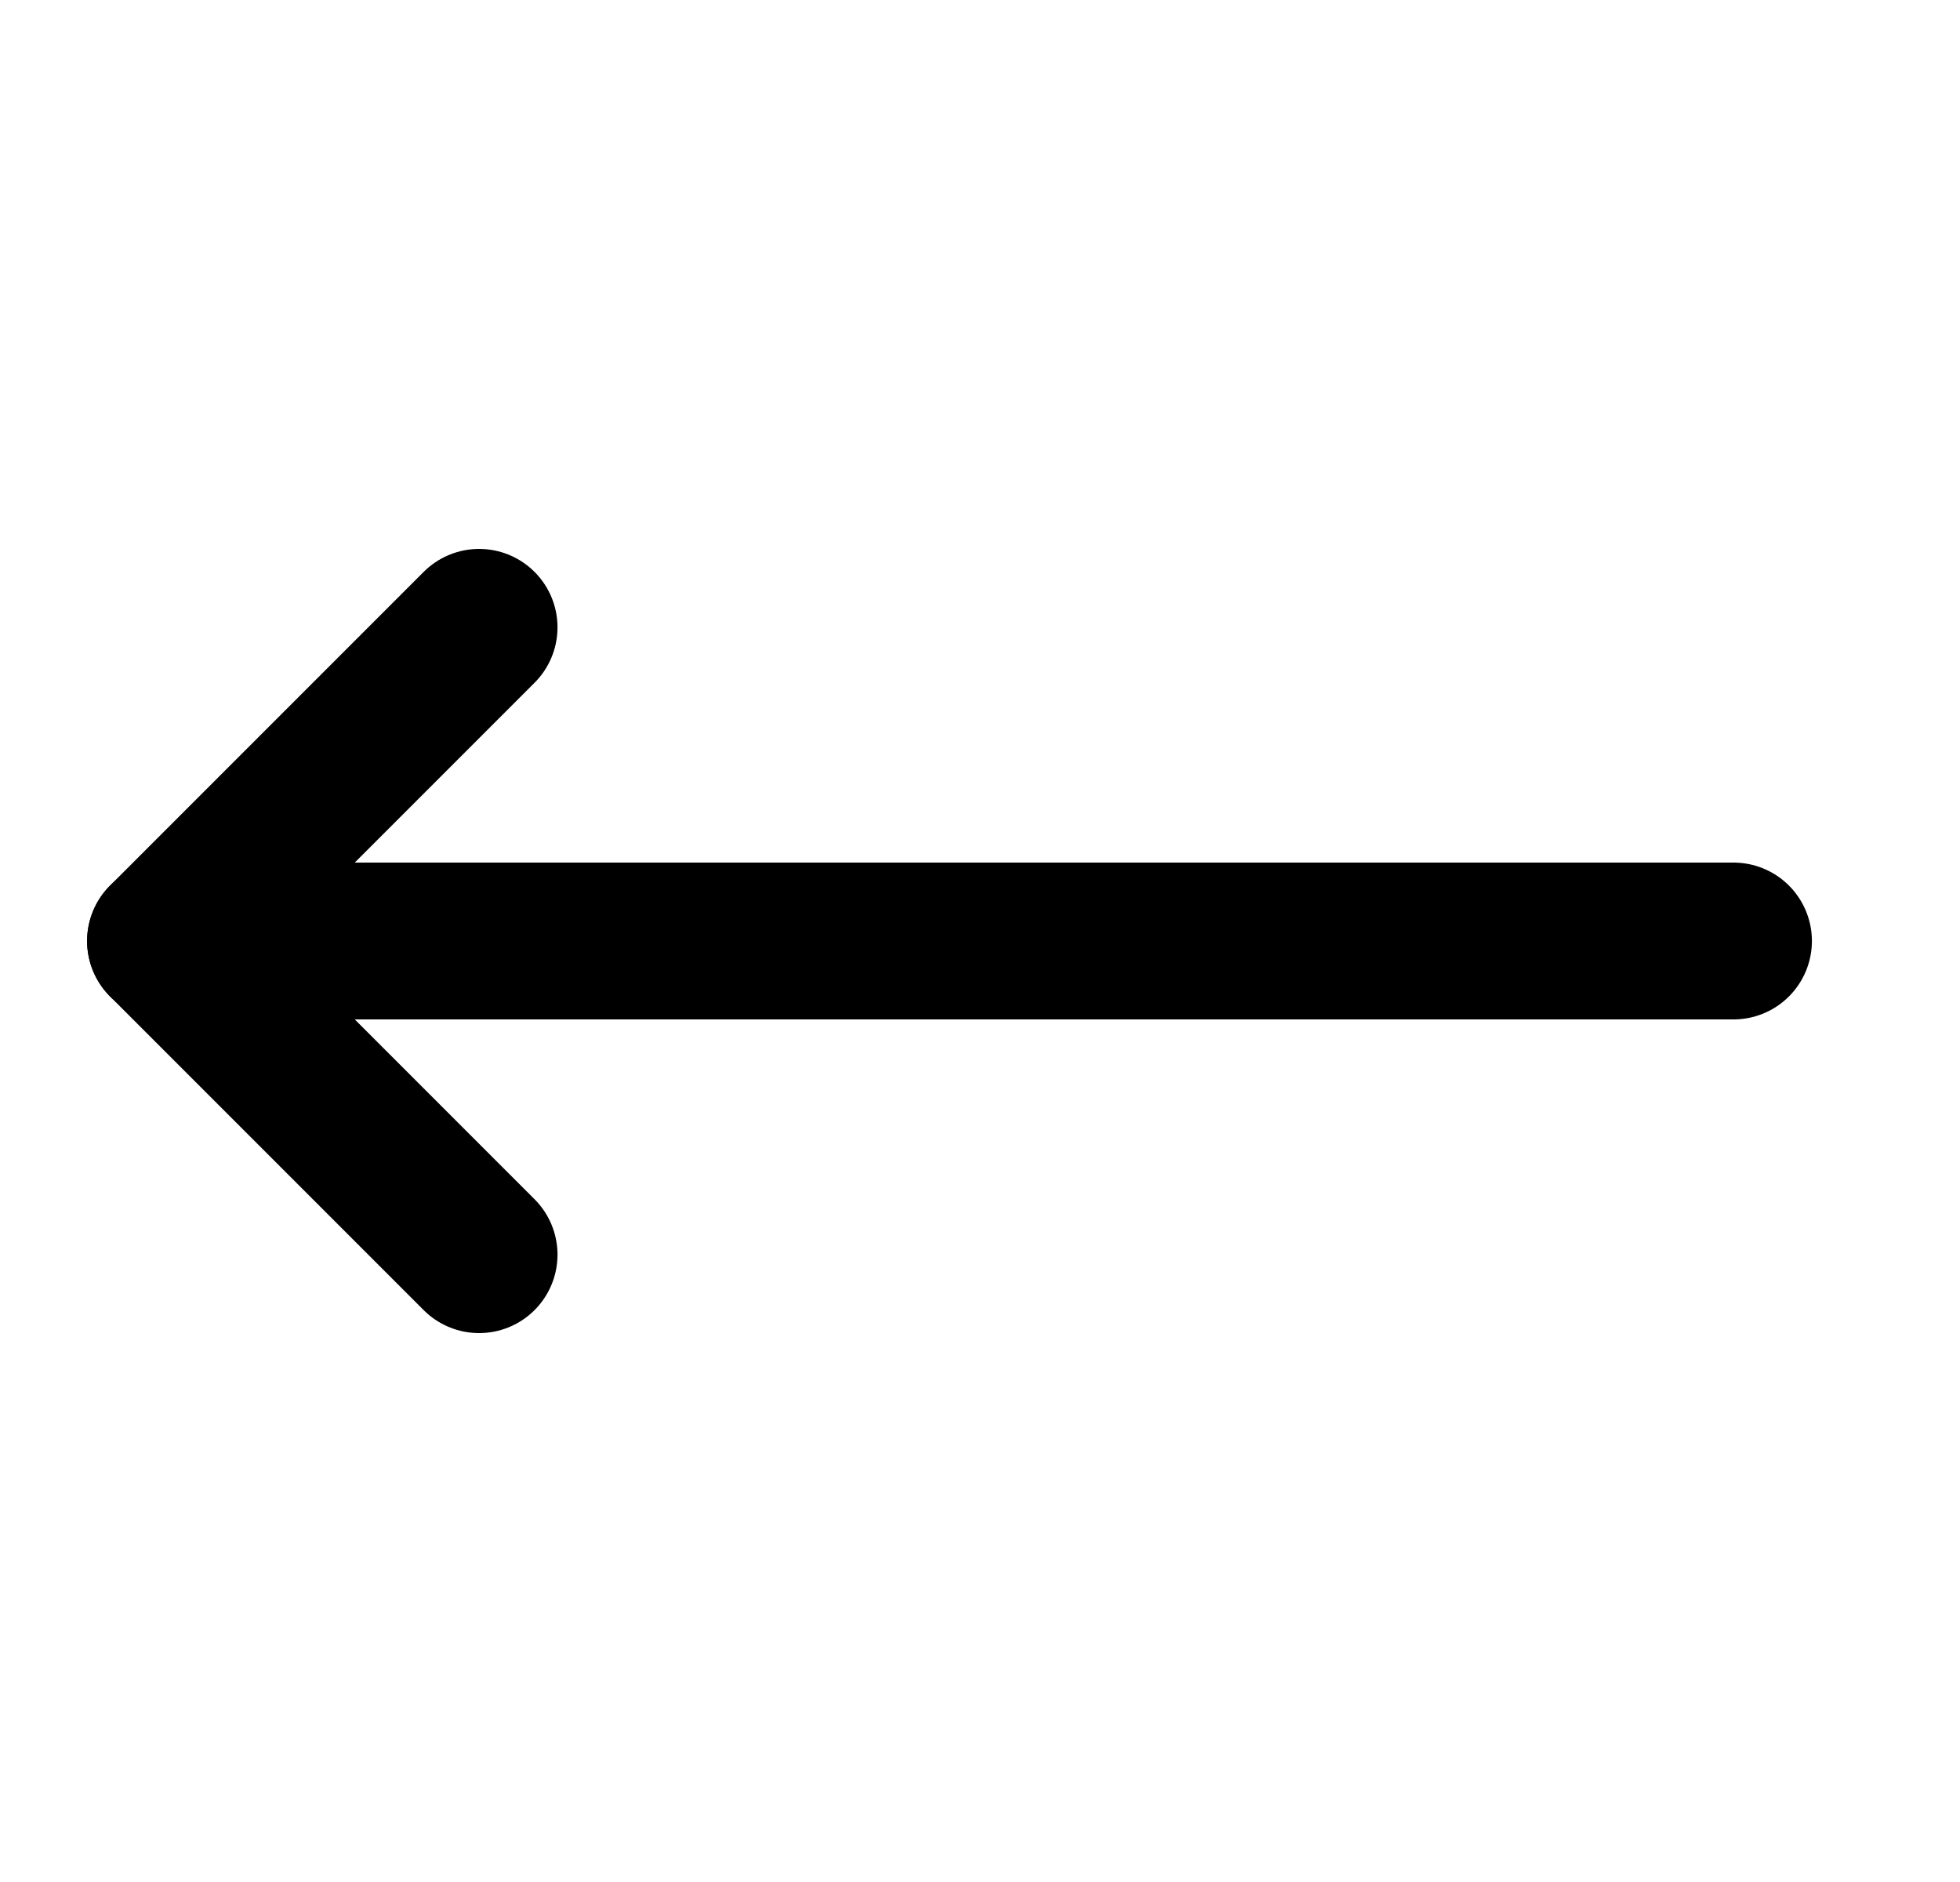
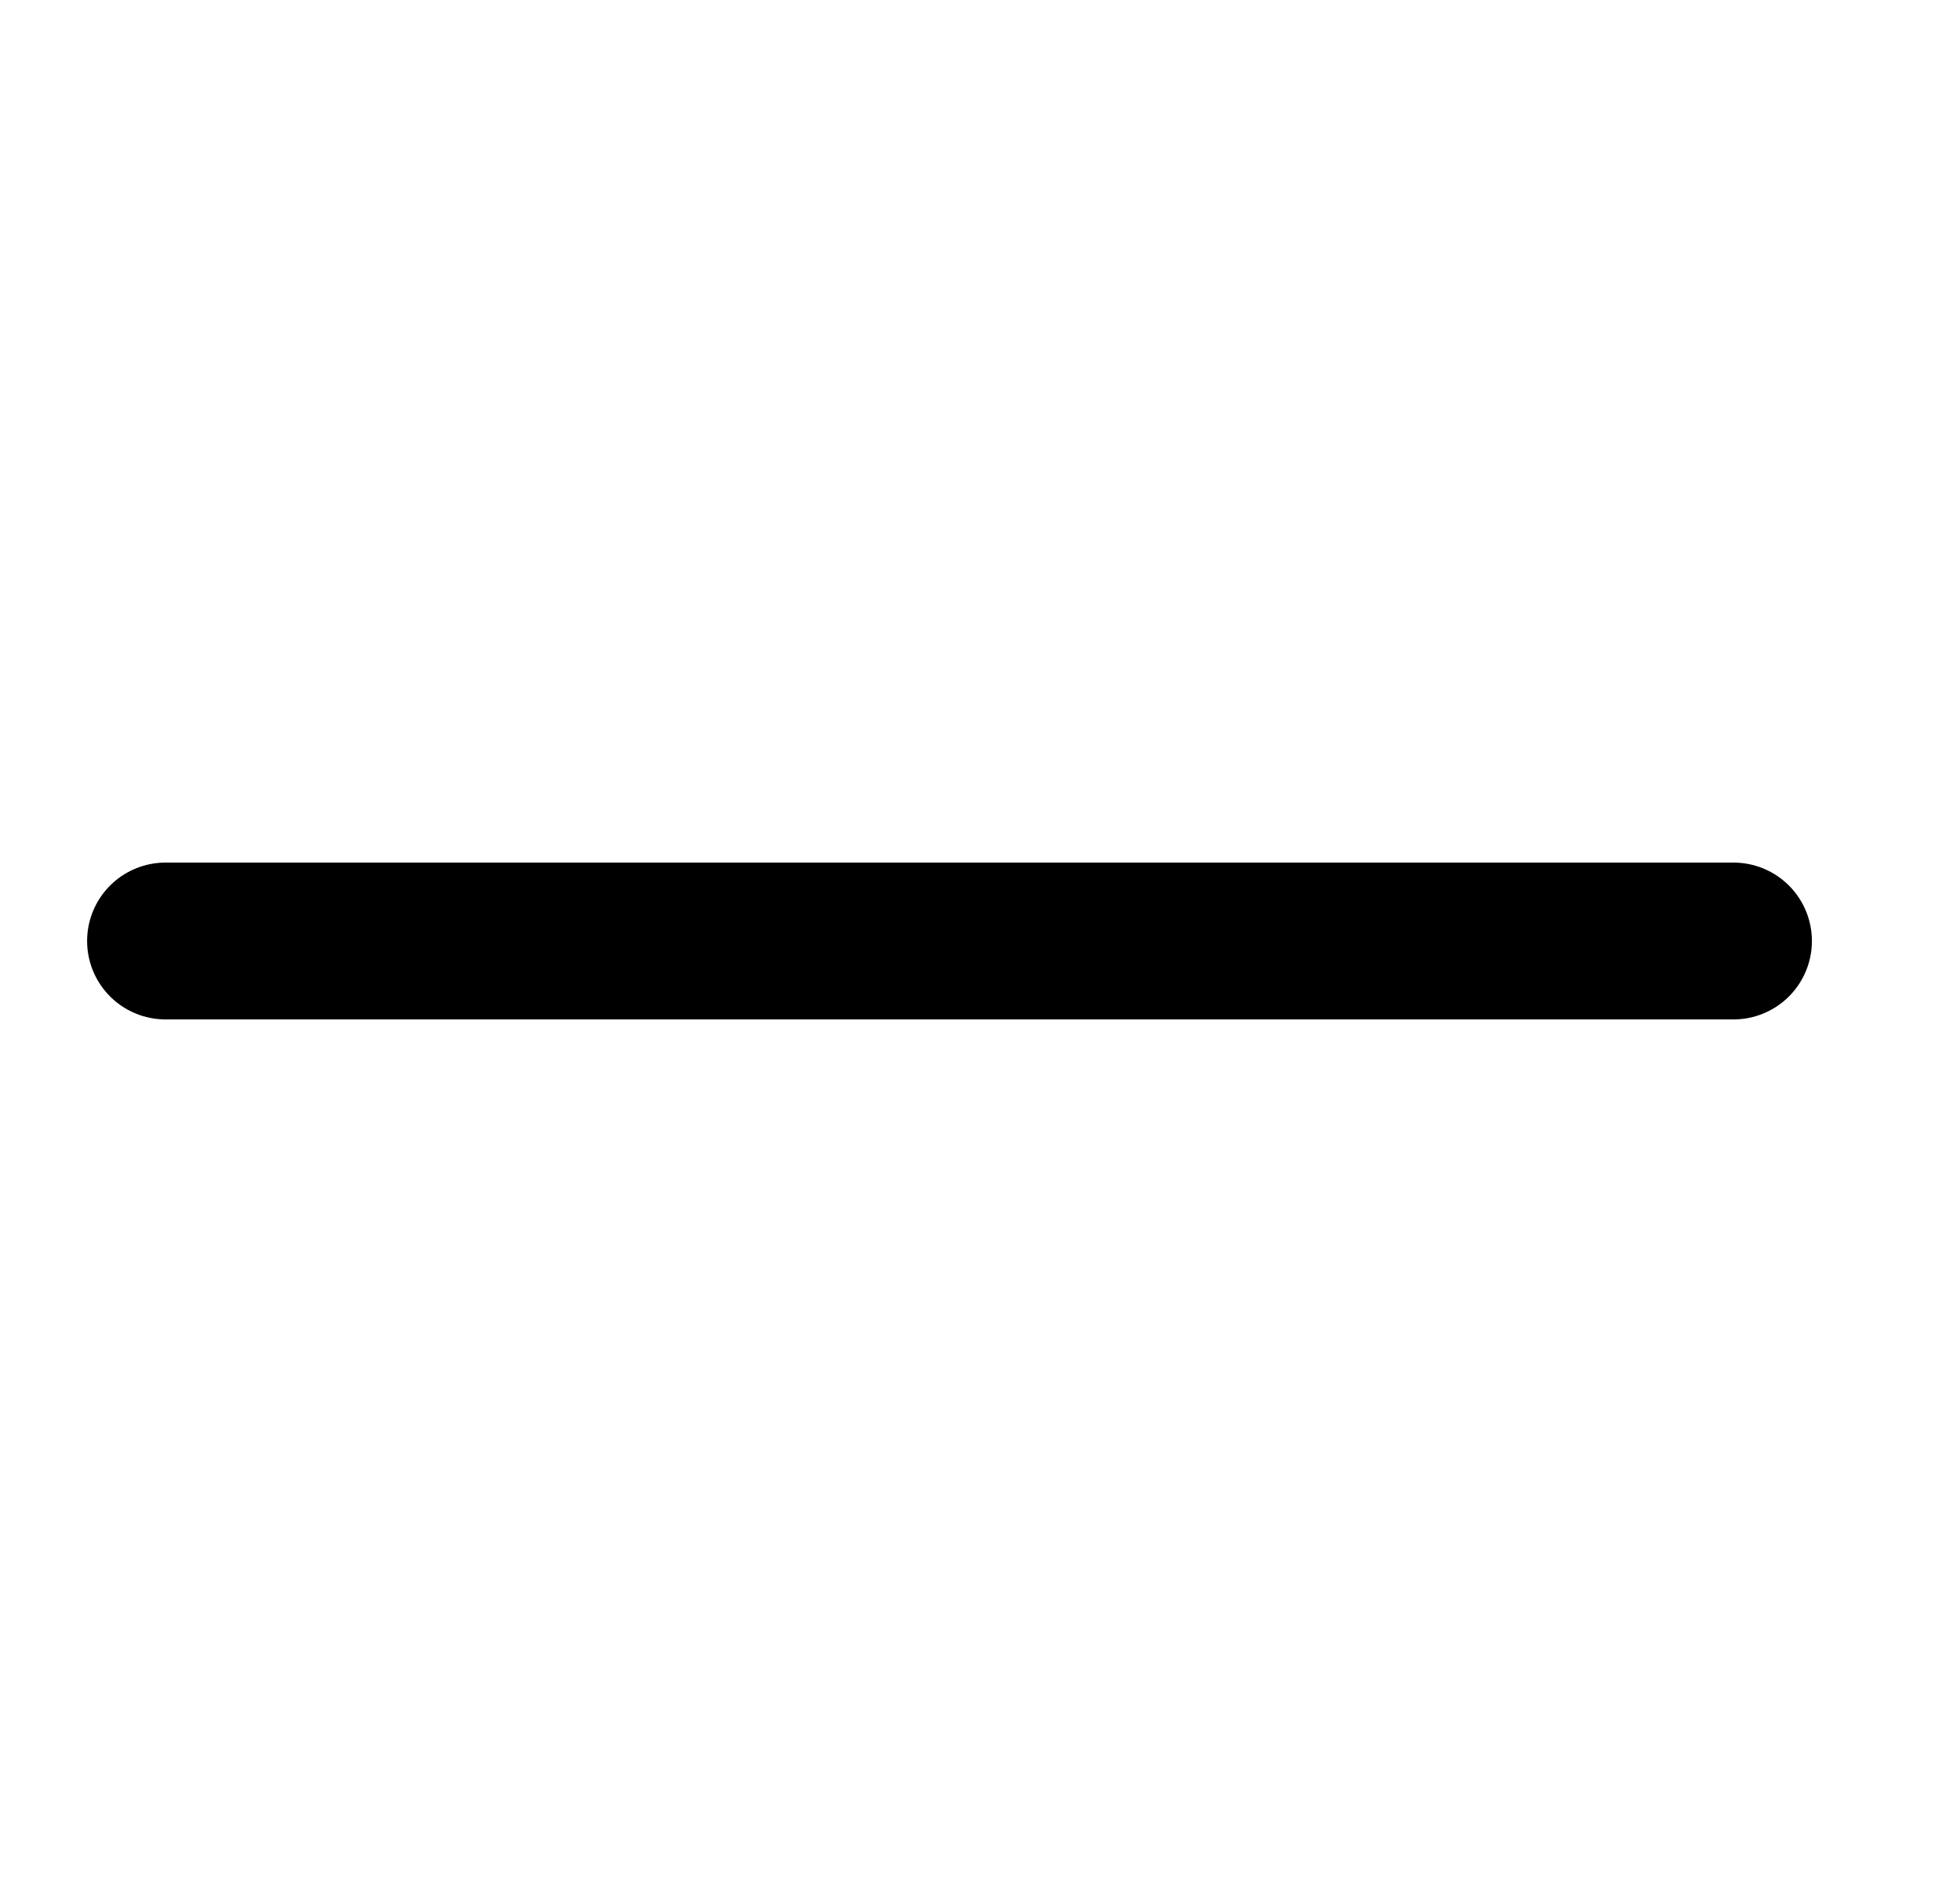
<svg xmlns="http://www.w3.org/2000/svg" width="25" height="24" viewBox="0 0 25 24" fill="none">
-   <path d="M6.111 8L2.111 12L6.111 16" stroke="black" stroke-width="2" stroke-linecap="round" stroke-linejoin="round" />
  <path d="M22.111 12H2.111" stroke="black" stroke-width="2" stroke-linecap="round" stroke-linejoin="round" />
</svg>